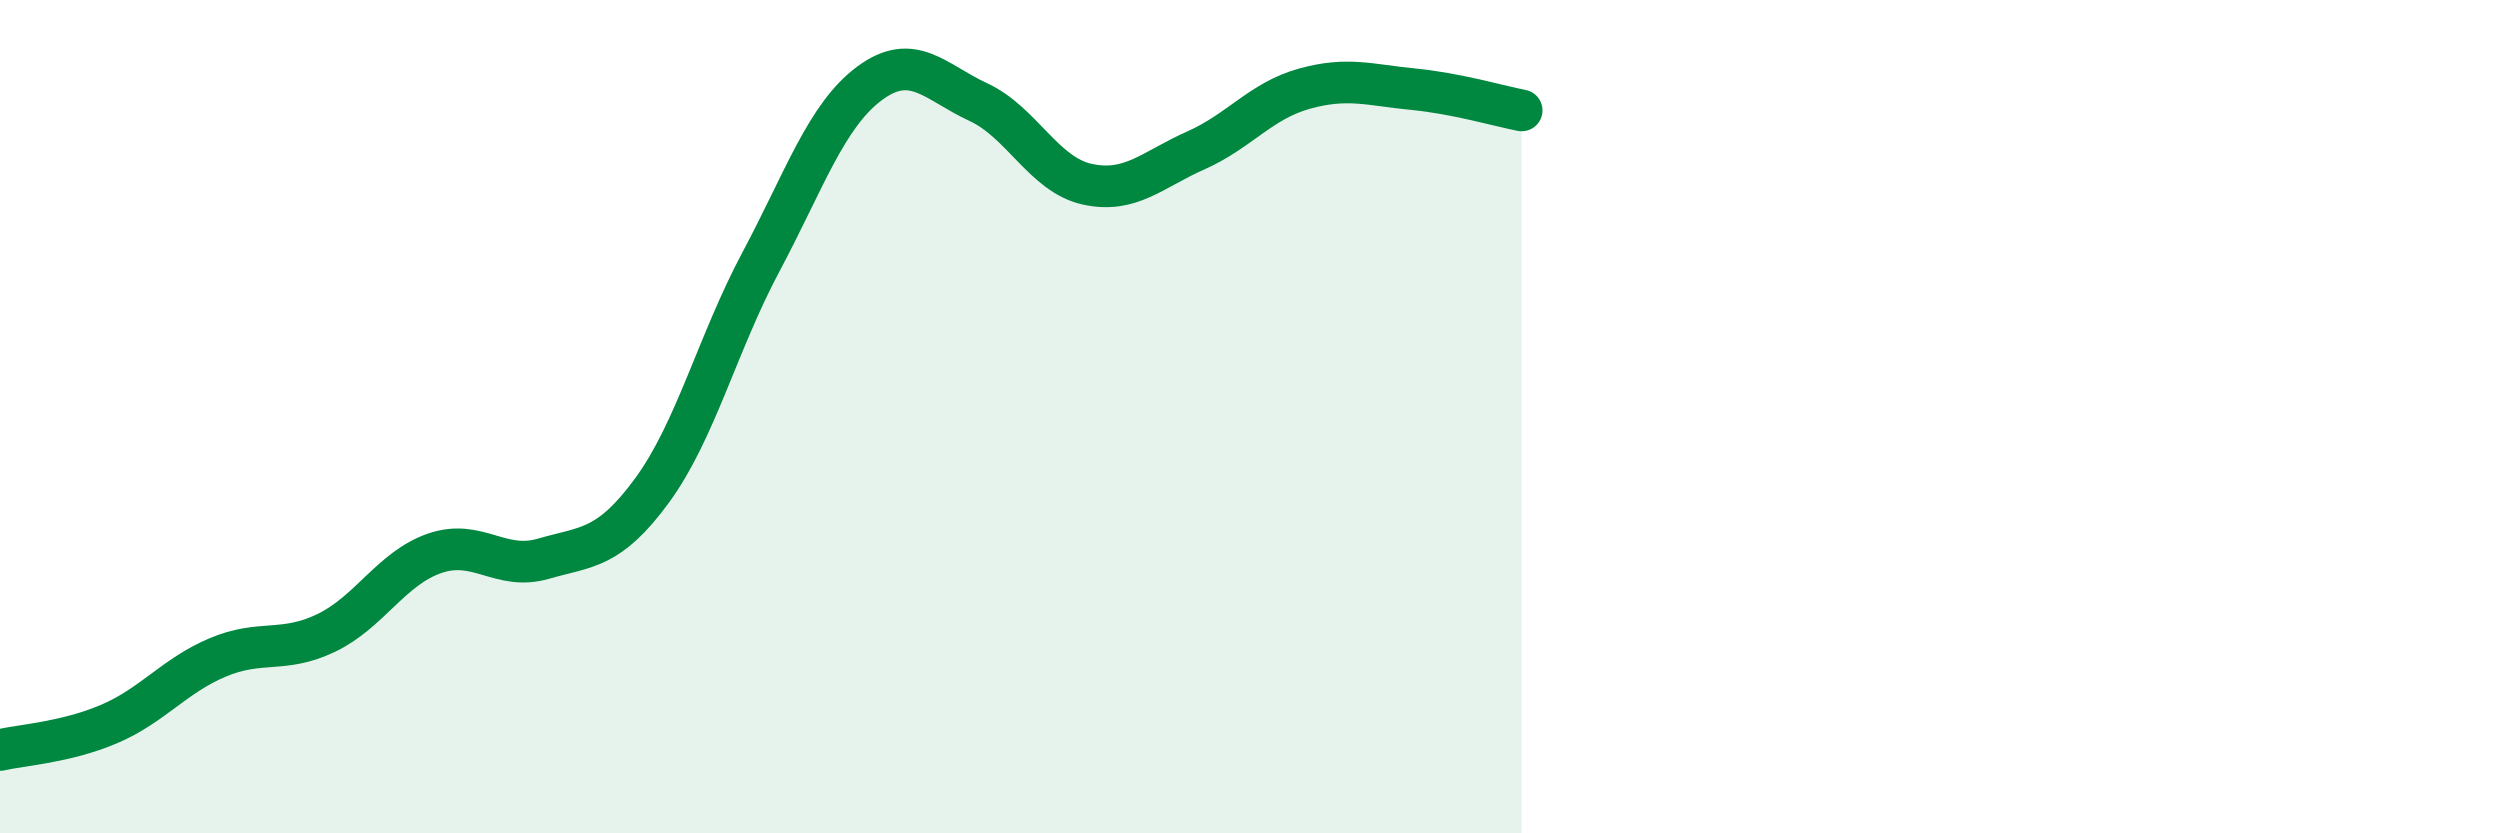
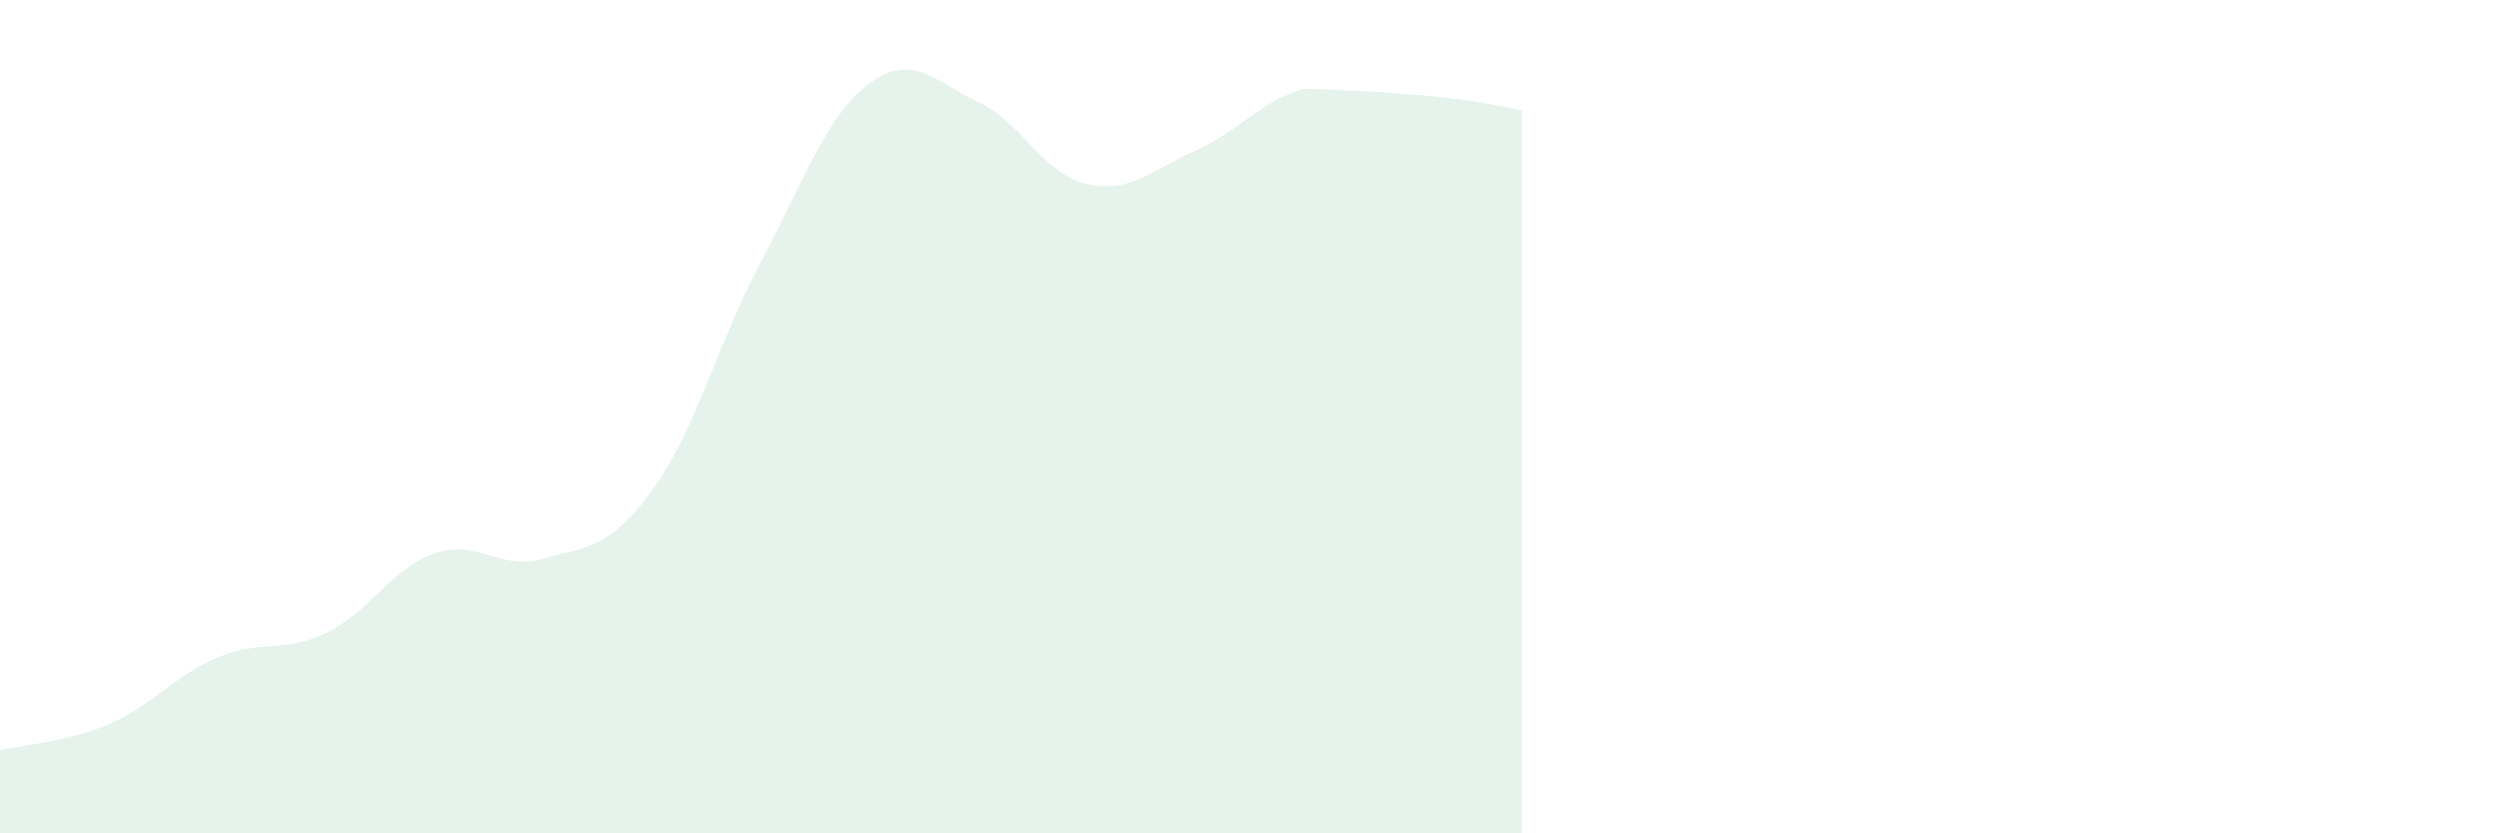
<svg xmlns="http://www.w3.org/2000/svg" width="60" height="20" viewBox="0 0 60 20">
-   <path d="M 0,18 C 0.52,17.88 1.57,17.82 2.61,17.38 C 3.65,16.94 4.18,16.22 5.22,15.78 C 6.26,15.34 6.79,15.69 7.83,15.19 C 8.87,14.69 9.39,13.64 10.43,13.28 C 11.47,12.92 12,13.71 13.04,13.41 C 14.08,13.11 14.61,13.19 15.65,11.77 C 16.69,10.35 17.22,8.24 18.26,6.29 C 19.3,4.34 19.83,2.77 20.87,2 C 21.91,1.23 22.44,1.97 23.48,2.45 C 24.52,2.93 25.05,4.19 26.09,4.42 C 27.13,4.65 27.66,4.07 28.7,3.61 C 29.74,3.15 30.26,2.42 31.3,2.13 C 32.34,1.84 32.87,2.04 33.91,2.14 C 34.95,2.24 36,2.55 36.52,2.65L36.52 20L0 20Z" fill="#008740" opacity="0.1" stroke-linecap="round" stroke-linejoin="round" />
-   <path d="M 0,18 C 0.52,17.88 1.57,17.82 2.61,17.38 C 3.65,16.94 4.18,16.22 5.22,15.78 C 6.26,15.34 6.79,15.69 7.83,15.19 C 8.87,14.69 9.39,13.64 10.43,13.28 C 11.47,12.92 12,13.71 13.04,13.41 C 14.08,13.11 14.61,13.19 15.65,11.77 C 16.69,10.35 17.22,8.24 18.26,6.29 C 19.3,4.34 19.83,2.77 20.87,2 C 21.91,1.23 22.44,1.97 23.48,2.45 C 24.52,2.93 25.05,4.19 26.09,4.42 C 27.13,4.65 27.66,4.07 28.7,3.61 C 29.74,3.15 30.26,2.42 31.3,2.13 C 32.34,1.84 32.87,2.04 33.91,2.14 C 34.95,2.24 36,2.55 36.52,2.65" stroke="#008740" stroke-width="1" fill="none" stroke-linecap="round" stroke-linejoin="round" />
+   <path d="M 0,18 C 0.52,17.88 1.57,17.82 2.61,17.38 C 3.65,16.94 4.18,16.22 5.22,15.78 C 6.26,15.34 6.79,15.69 7.83,15.19 C 8.87,14.69 9.39,13.64 10.43,13.28 C 11.47,12.92 12,13.71 13.04,13.41 C 14.08,13.11 14.61,13.19 15.65,11.77 C 16.69,10.35 17.22,8.24 18.26,6.29 C 19.3,4.34 19.83,2.77 20.87,2 C 21.91,1.23 22.44,1.97 23.48,2.45 C 24.52,2.93 25.05,4.19 26.09,4.42 C 27.13,4.65 27.66,4.07 28.7,3.61 C 29.74,3.15 30.26,2.42 31.3,2.13 C 34.95,2.24 36,2.55 36.52,2.65L36.52 20L0 20Z" fill="#008740" opacity="0.1" stroke-linecap="round" stroke-linejoin="round" />
</svg>